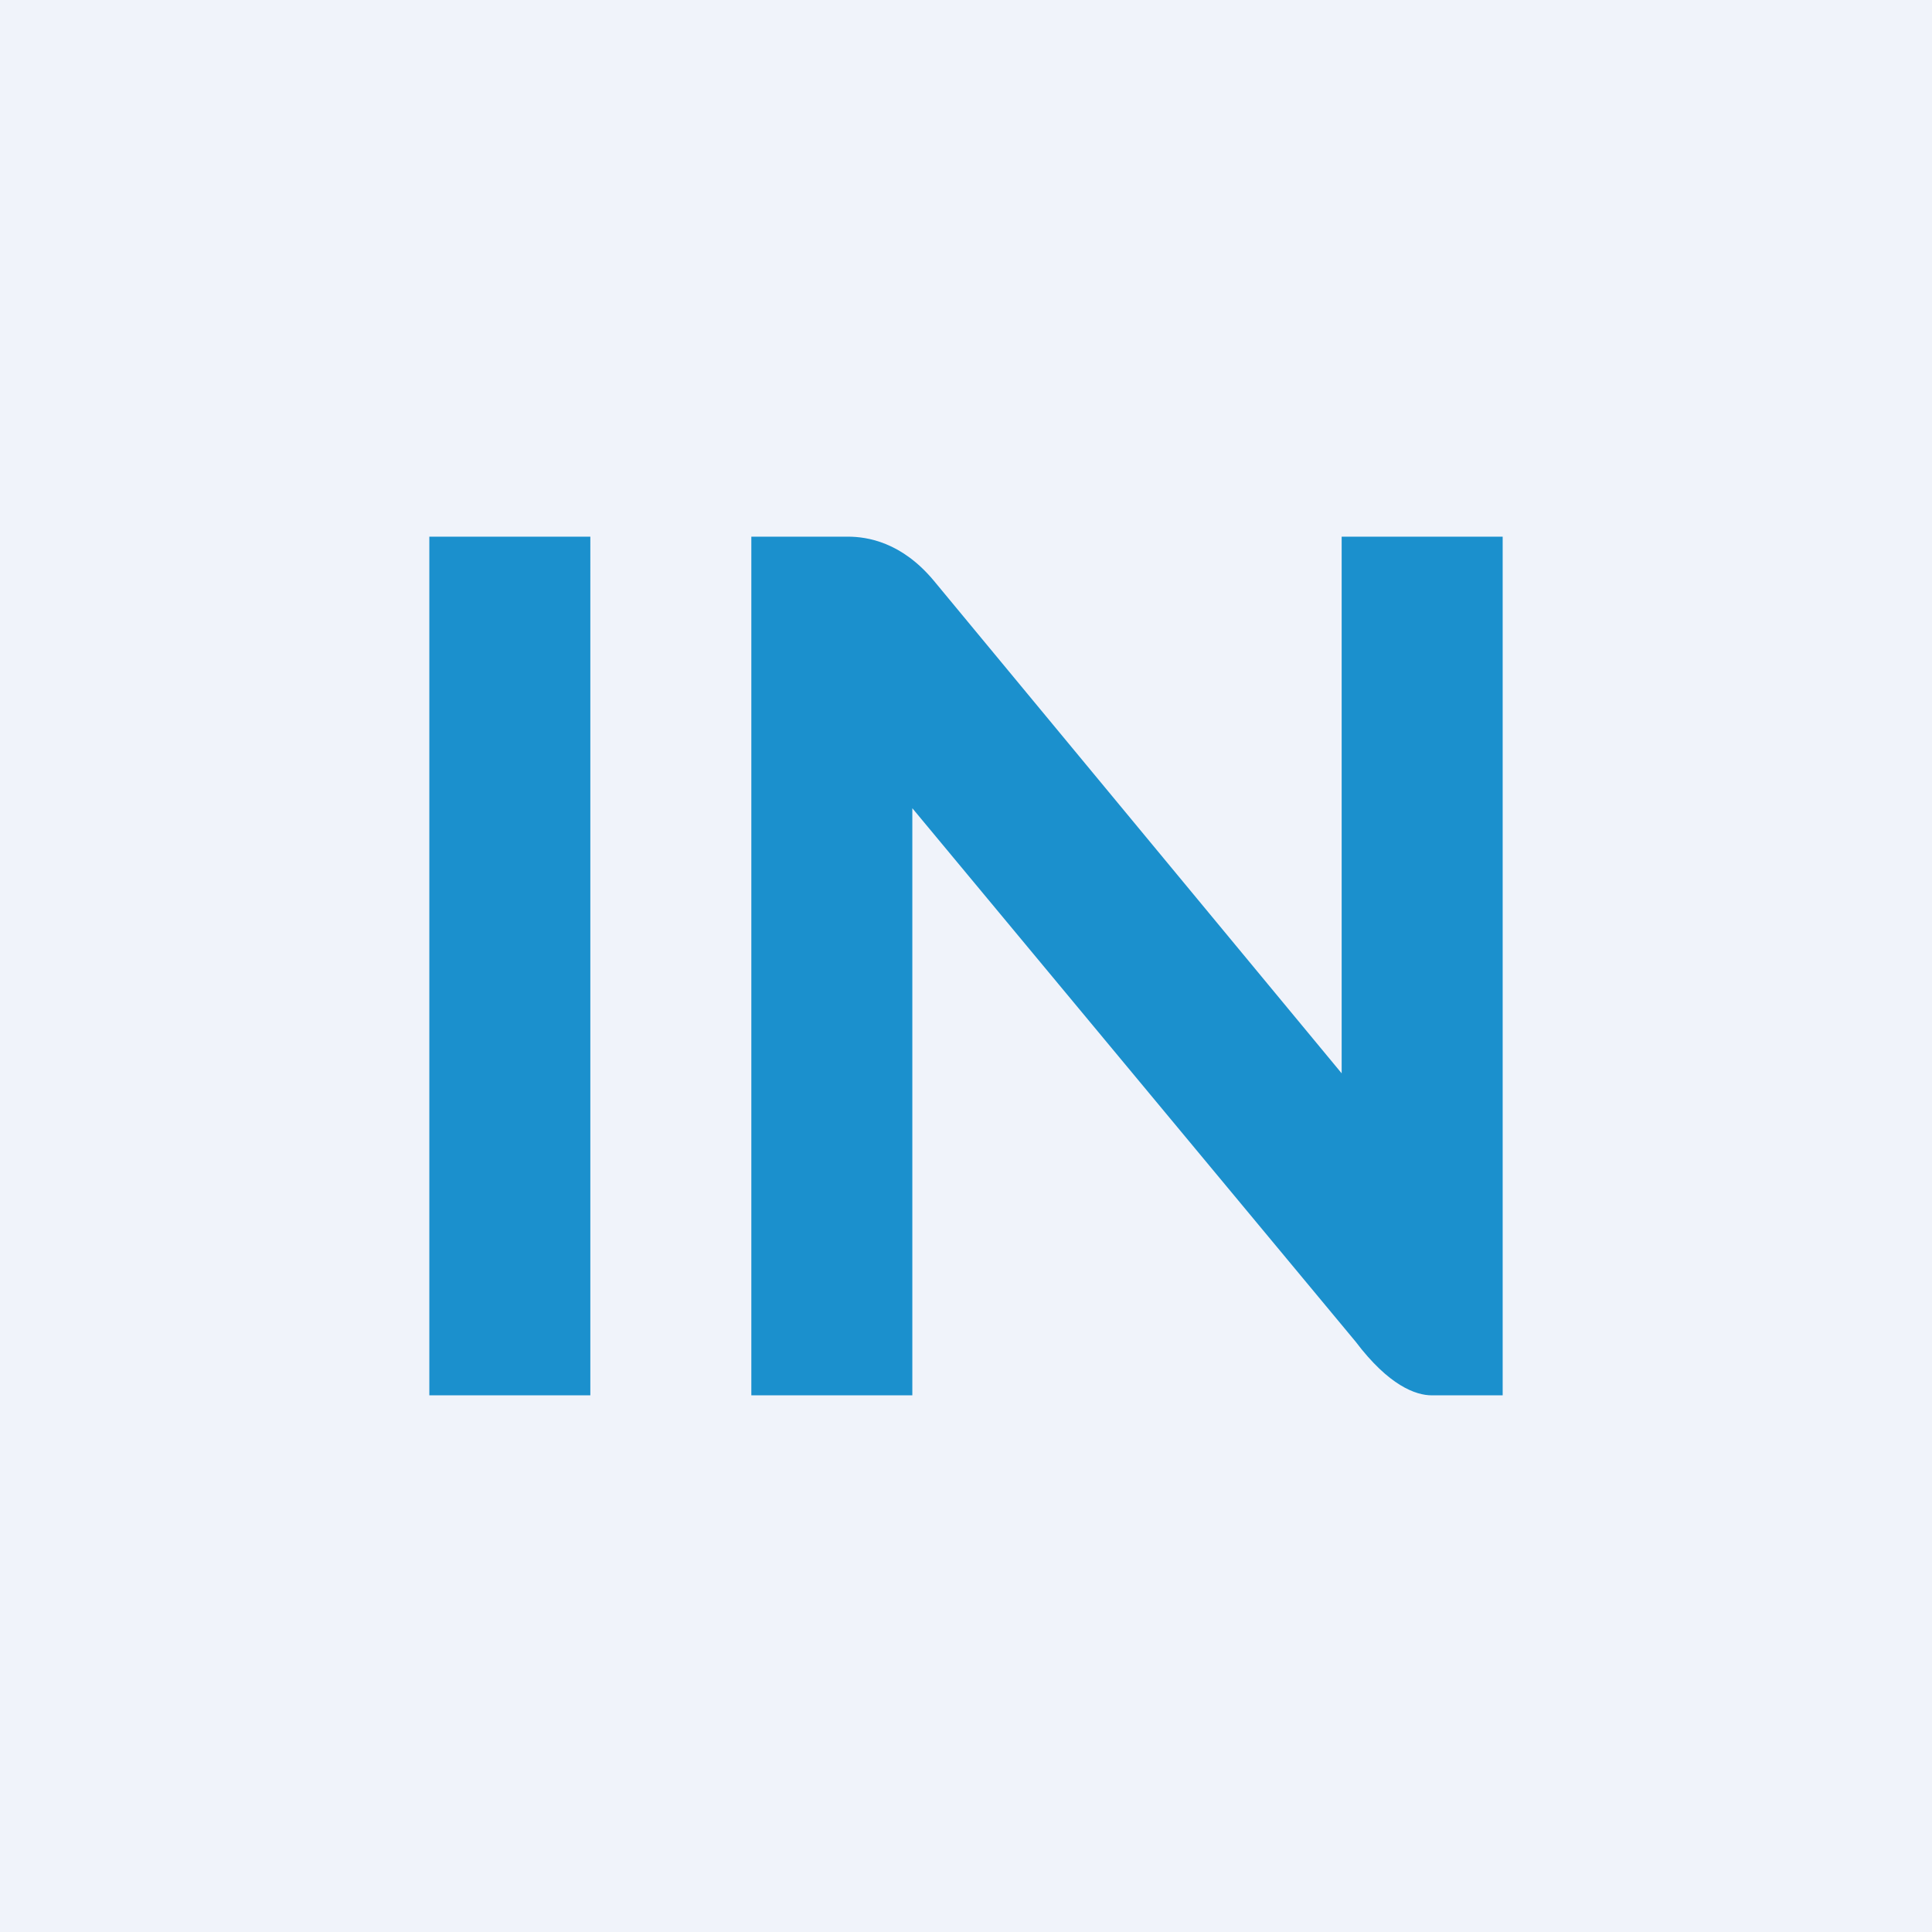
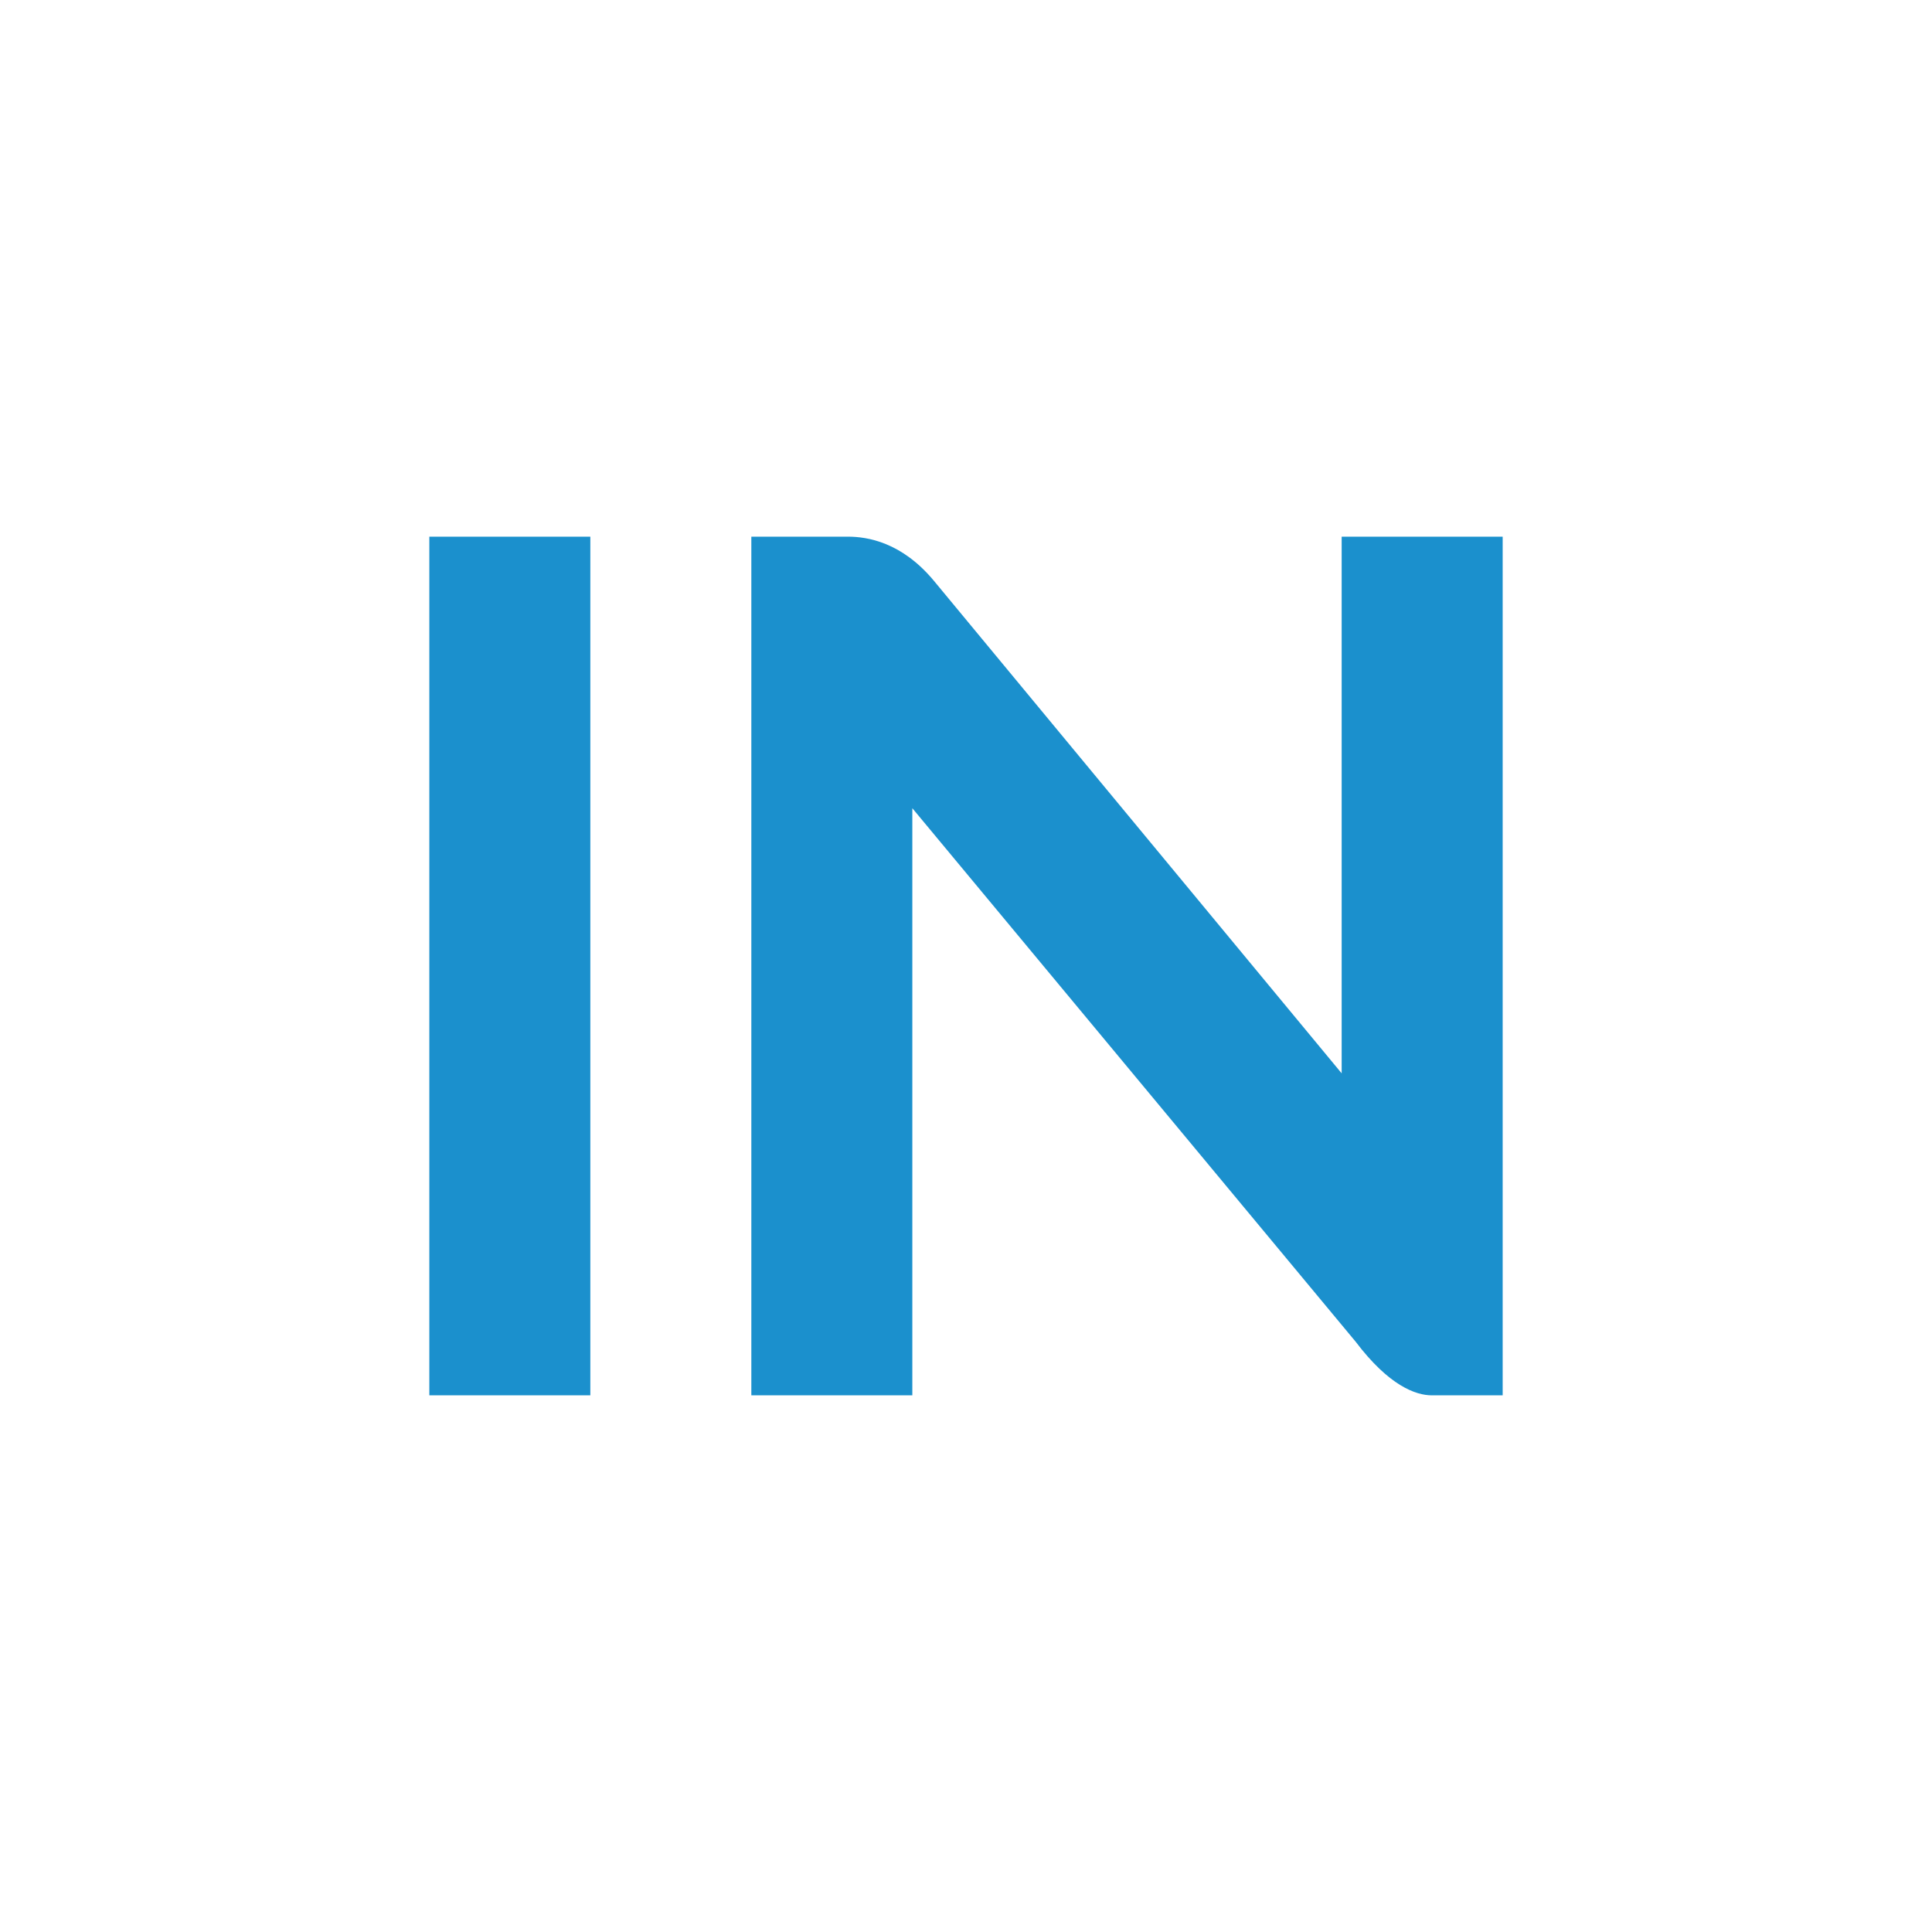
<svg xmlns="http://www.w3.org/2000/svg" width="18" height="18" viewBox="0 0 18 18">
-   <path fill="#F0F3FA" d="M0 0h18v18H0z" />
  <path d="M7 13V5h.9c.18 0 .5.05.8.41L12.5 10V5H14v8h-.66c-.15 0-.4-.09-.71-.5L8.5 7.53V13H7ZM5.5 5H4v8h1.5V5Z" fill="#1B90CD" />
</svg>